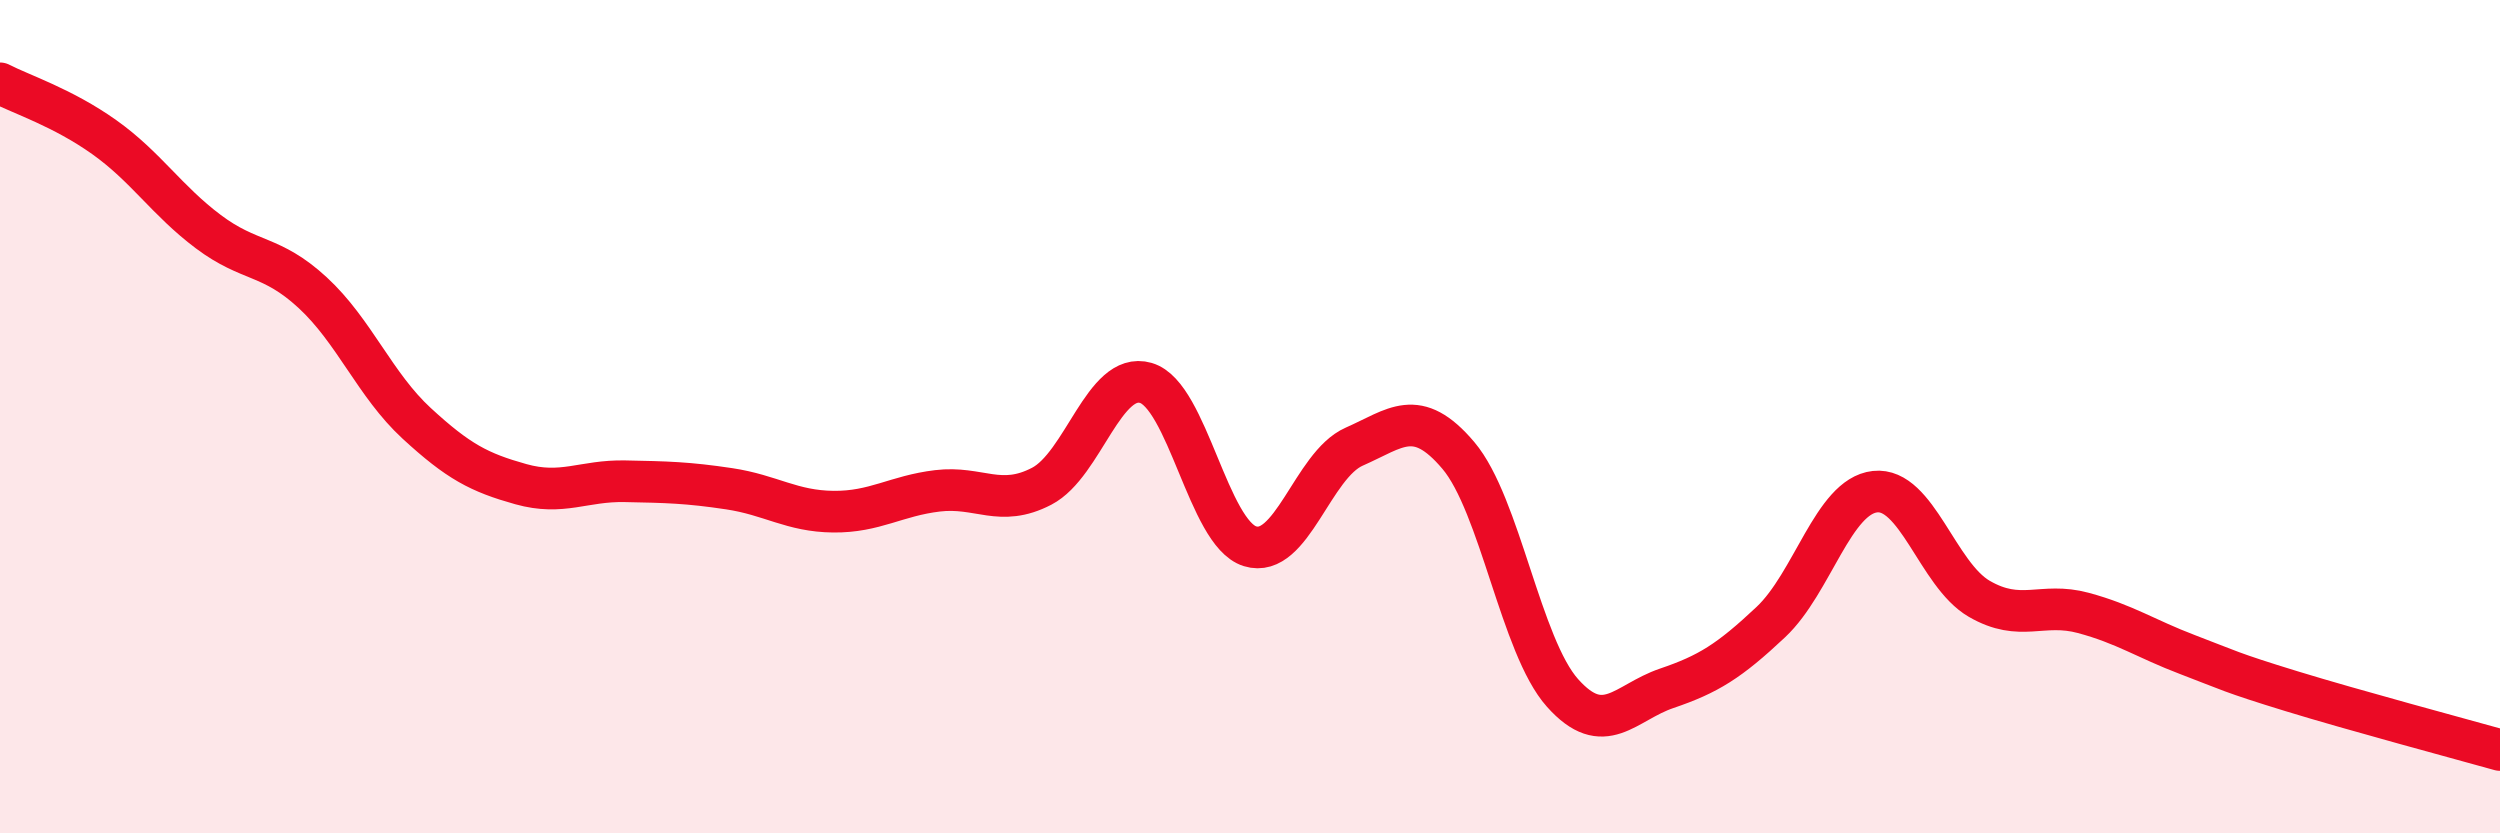
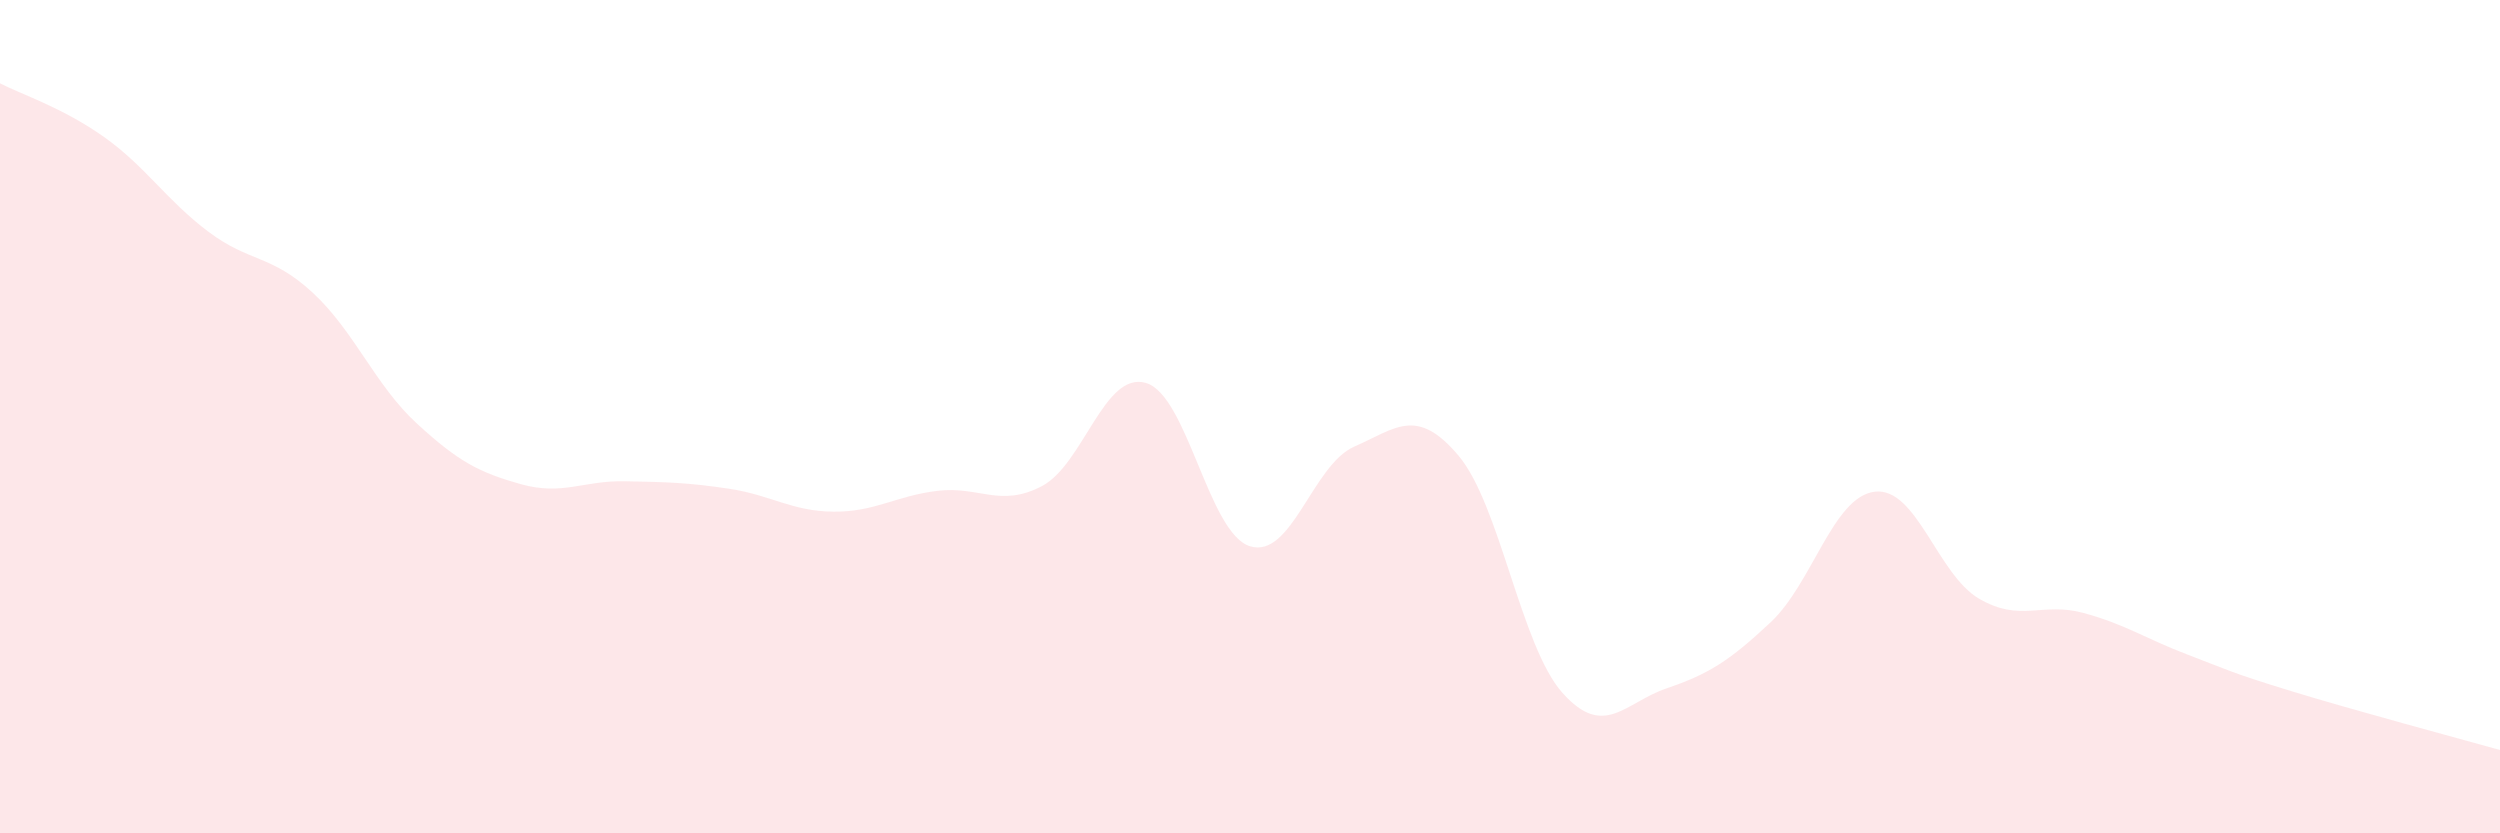
<svg xmlns="http://www.w3.org/2000/svg" width="60" height="20" viewBox="0 0 60 20">
  <path d="M 0,2 C 0.5,2.26 1.5,2.58 2.5,3.29 C 3.5,4 4,4.81 5,5.56 C 6,6.31 6.5,6.1 7.5,7.02 C 8.5,7.94 9,9.24 10,10.16 C 11,11.08 11.5,11.34 12.5,11.62 C 13.5,11.9 14,11.53 15,11.55 C 16,11.57 16.5,11.58 17.5,11.73 C 18.5,11.88 19,12.27 20,12.28 C 21,12.29 21.5,11.9 22.5,11.78 C 23.5,11.66 24,12.19 25,11.67 C 26,11.15 26.5,8.9 27.5,9.19 C 28.5,9.48 29,12.8 30,13.11 C 31,13.42 31.5,11.16 32.5,10.72 C 33.5,10.28 34,9.75 35,10.93 C 36,12.11 36.5,15.51 37.5,16.63 C 38.5,17.75 39,16.86 40,16.52 C 41,16.18 41.5,15.87 42.5,14.93 C 43.5,13.99 44,11.91 45,11.8 C 46,11.69 46.5,13.79 47.5,14.37 C 48.5,14.95 49,14.44 50,14.71 C 51,14.98 51.5,15.33 52.5,15.71 C 53.5,16.09 53.5,16.13 55,16.59 C 56.5,17.05 59,17.72 60,18L60 20L0 20Z" fill="#EB0A25" opacity="0.1" stroke-linecap="round" stroke-linejoin="round" />
-   <path d="M 0,2 C 0.5,2.26 1.5,2.58 2.5,3.29 C 3.5,4 4,4.81 5,5.56 C 6,6.31 6.5,6.1 7.5,7.02 C 8.5,7.94 9,9.24 10,10.16 C 11,11.08 11.5,11.34 12.5,11.62 C 13.5,11.9 14,11.53 15,11.55 C 16,11.57 16.5,11.58 17.5,11.73 C 18.5,11.88 19,12.27 20,12.28 C 21,12.29 21.5,11.9 22.5,11.78 C 23.5,11.66 24,12.19 25,11.67 C 26,11.15 26.5,8.9 27.5,9.19 C 28.5,9.48 29,12.8 30,13.11 C 31,13.42 31.5,11.16 32.5,10.72 C 33.5,10.28 34,9.75 35,10.93 C 36,12.11 36.5,15.51 37.5,16.63 C 38.5,17.75 39,16.86 40,16.52 C 41,16.18 41.5,15.87 42.5,14.93 C 43.5,13.99 44,11.91 45,11.8 C 46,11.69 46.5,13.79 47.5,14.37 C 48.5,14.95 49,14.44 50,14.71 C 51,14.98 51.5,15.33 52.5,15.71 C 53.5,16.09 53.5,16.13 55,16.59 C 56.5,17.05 59,17.72 60,18" stroke="#EB0A25" stroke-width="1" fill="none" stroke-linecap="round" stroke-linejoin="round" />
</svg>